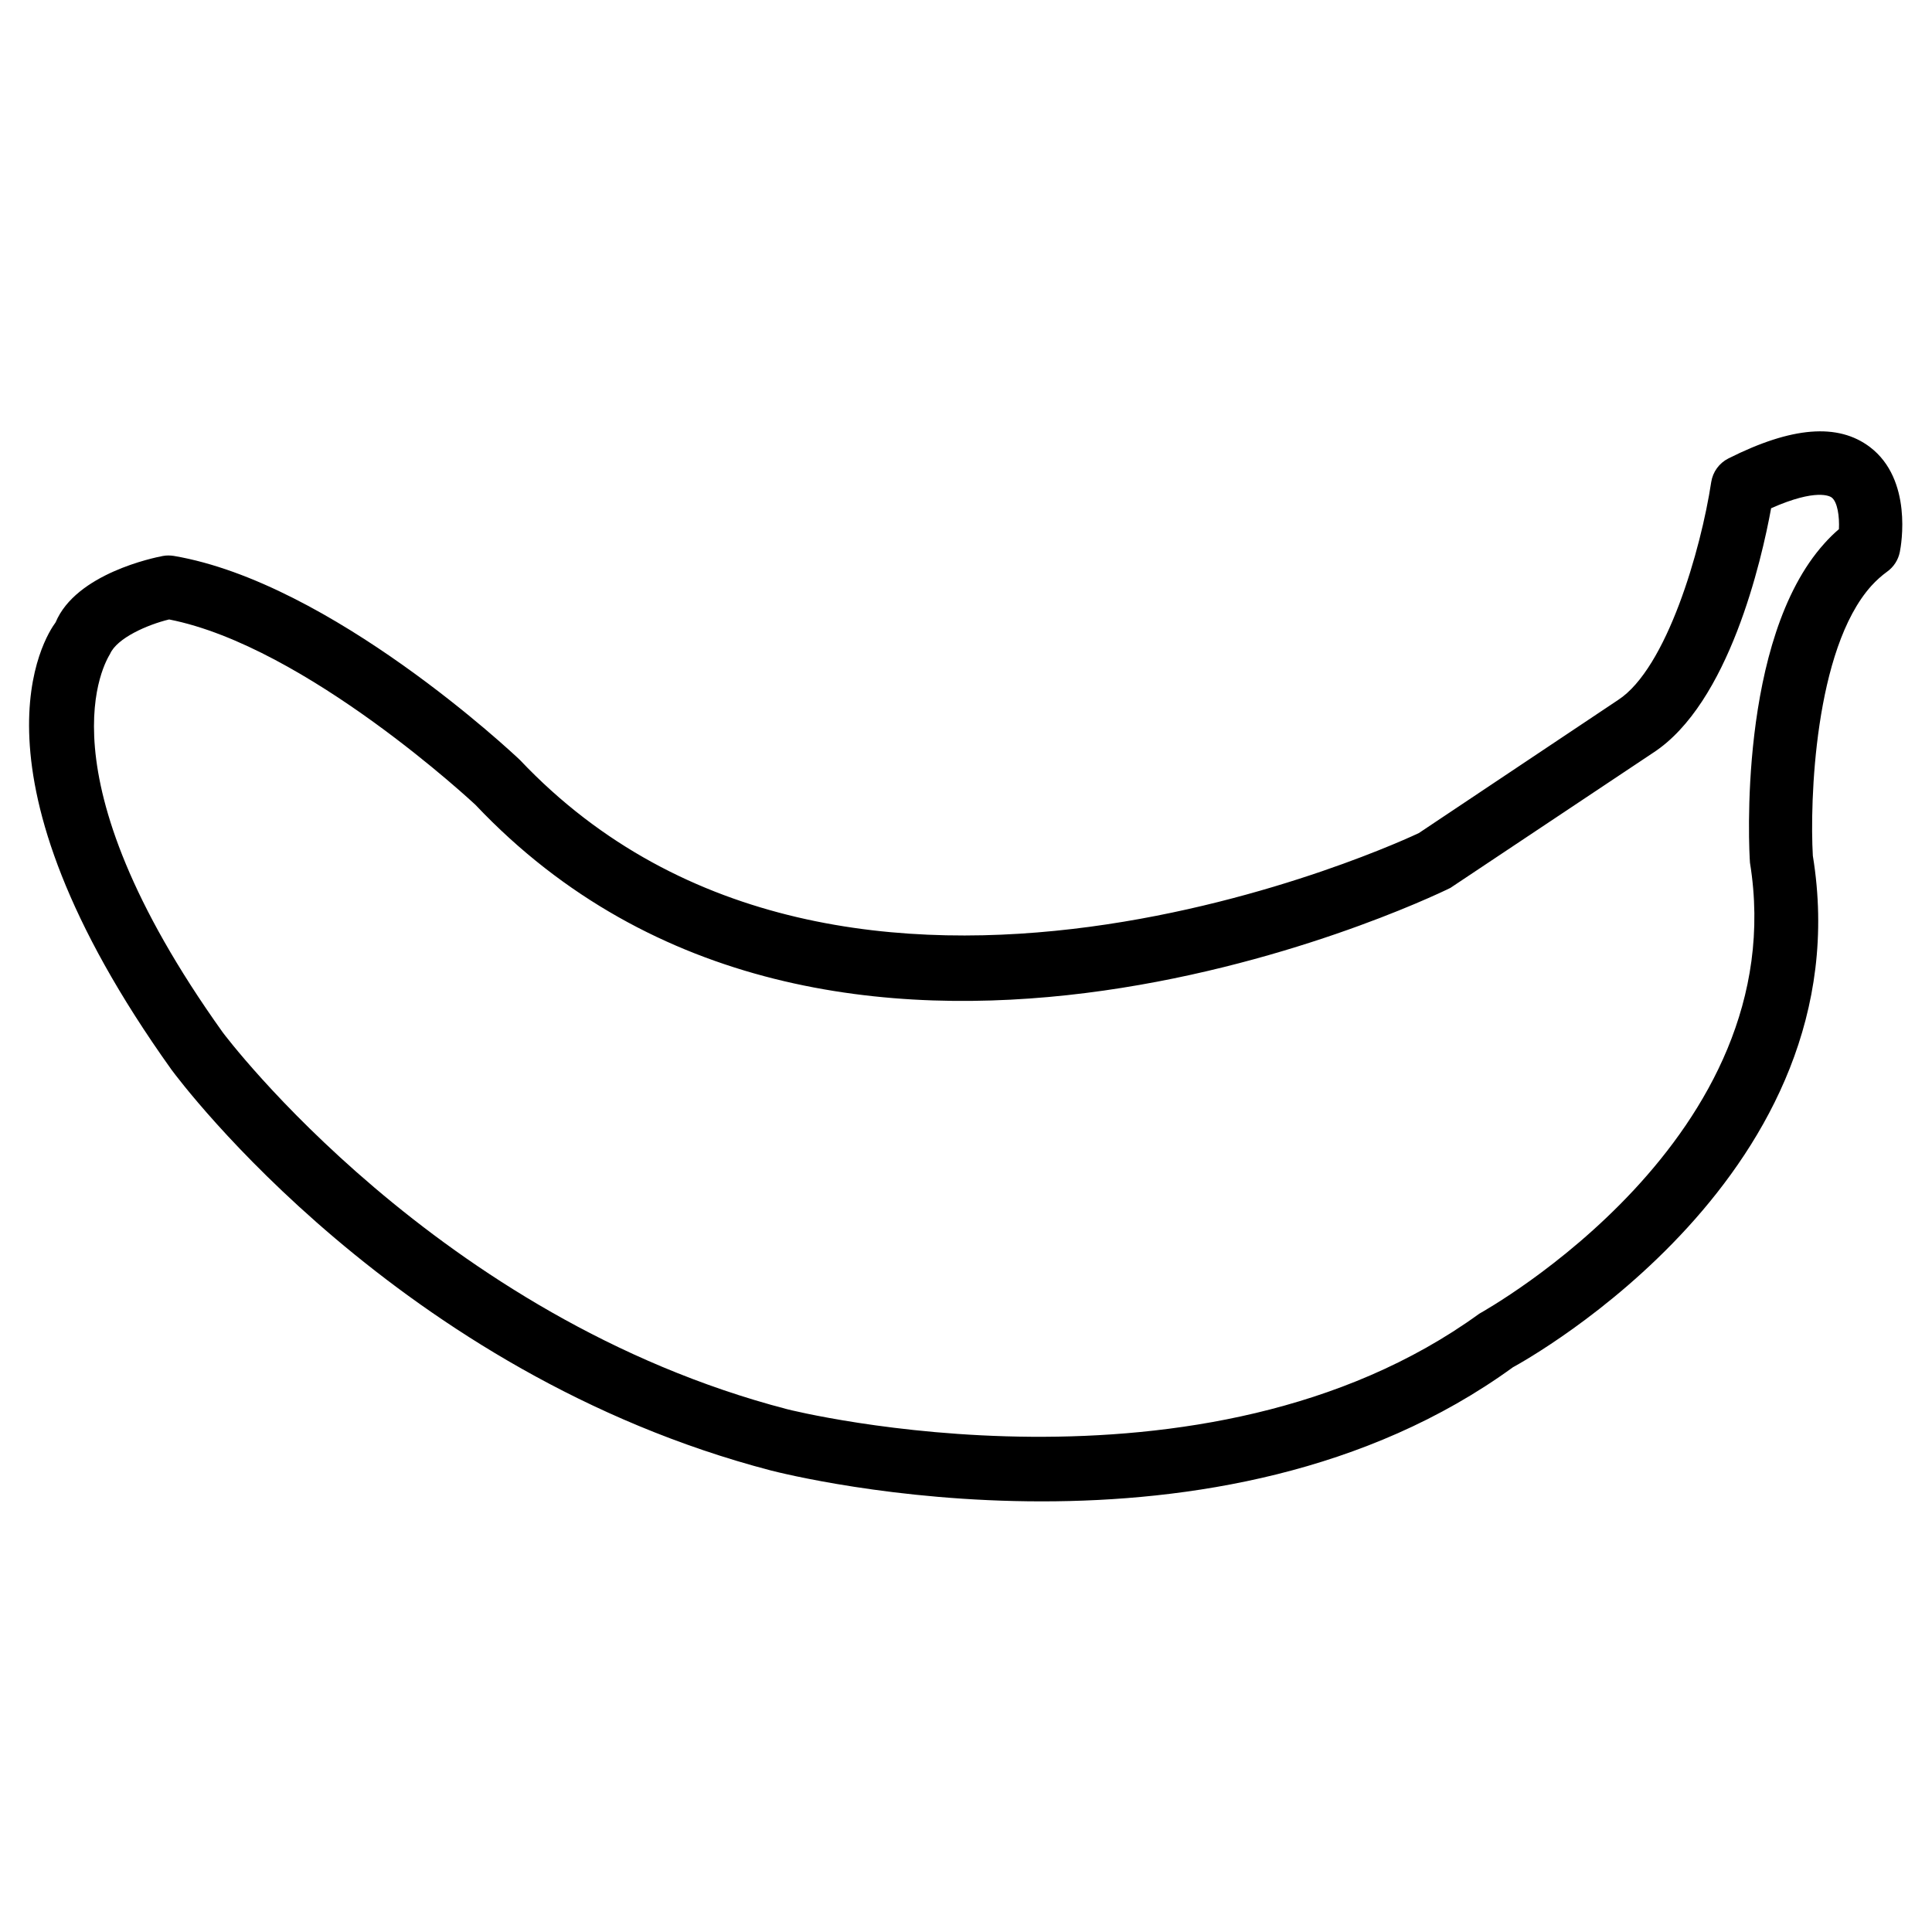
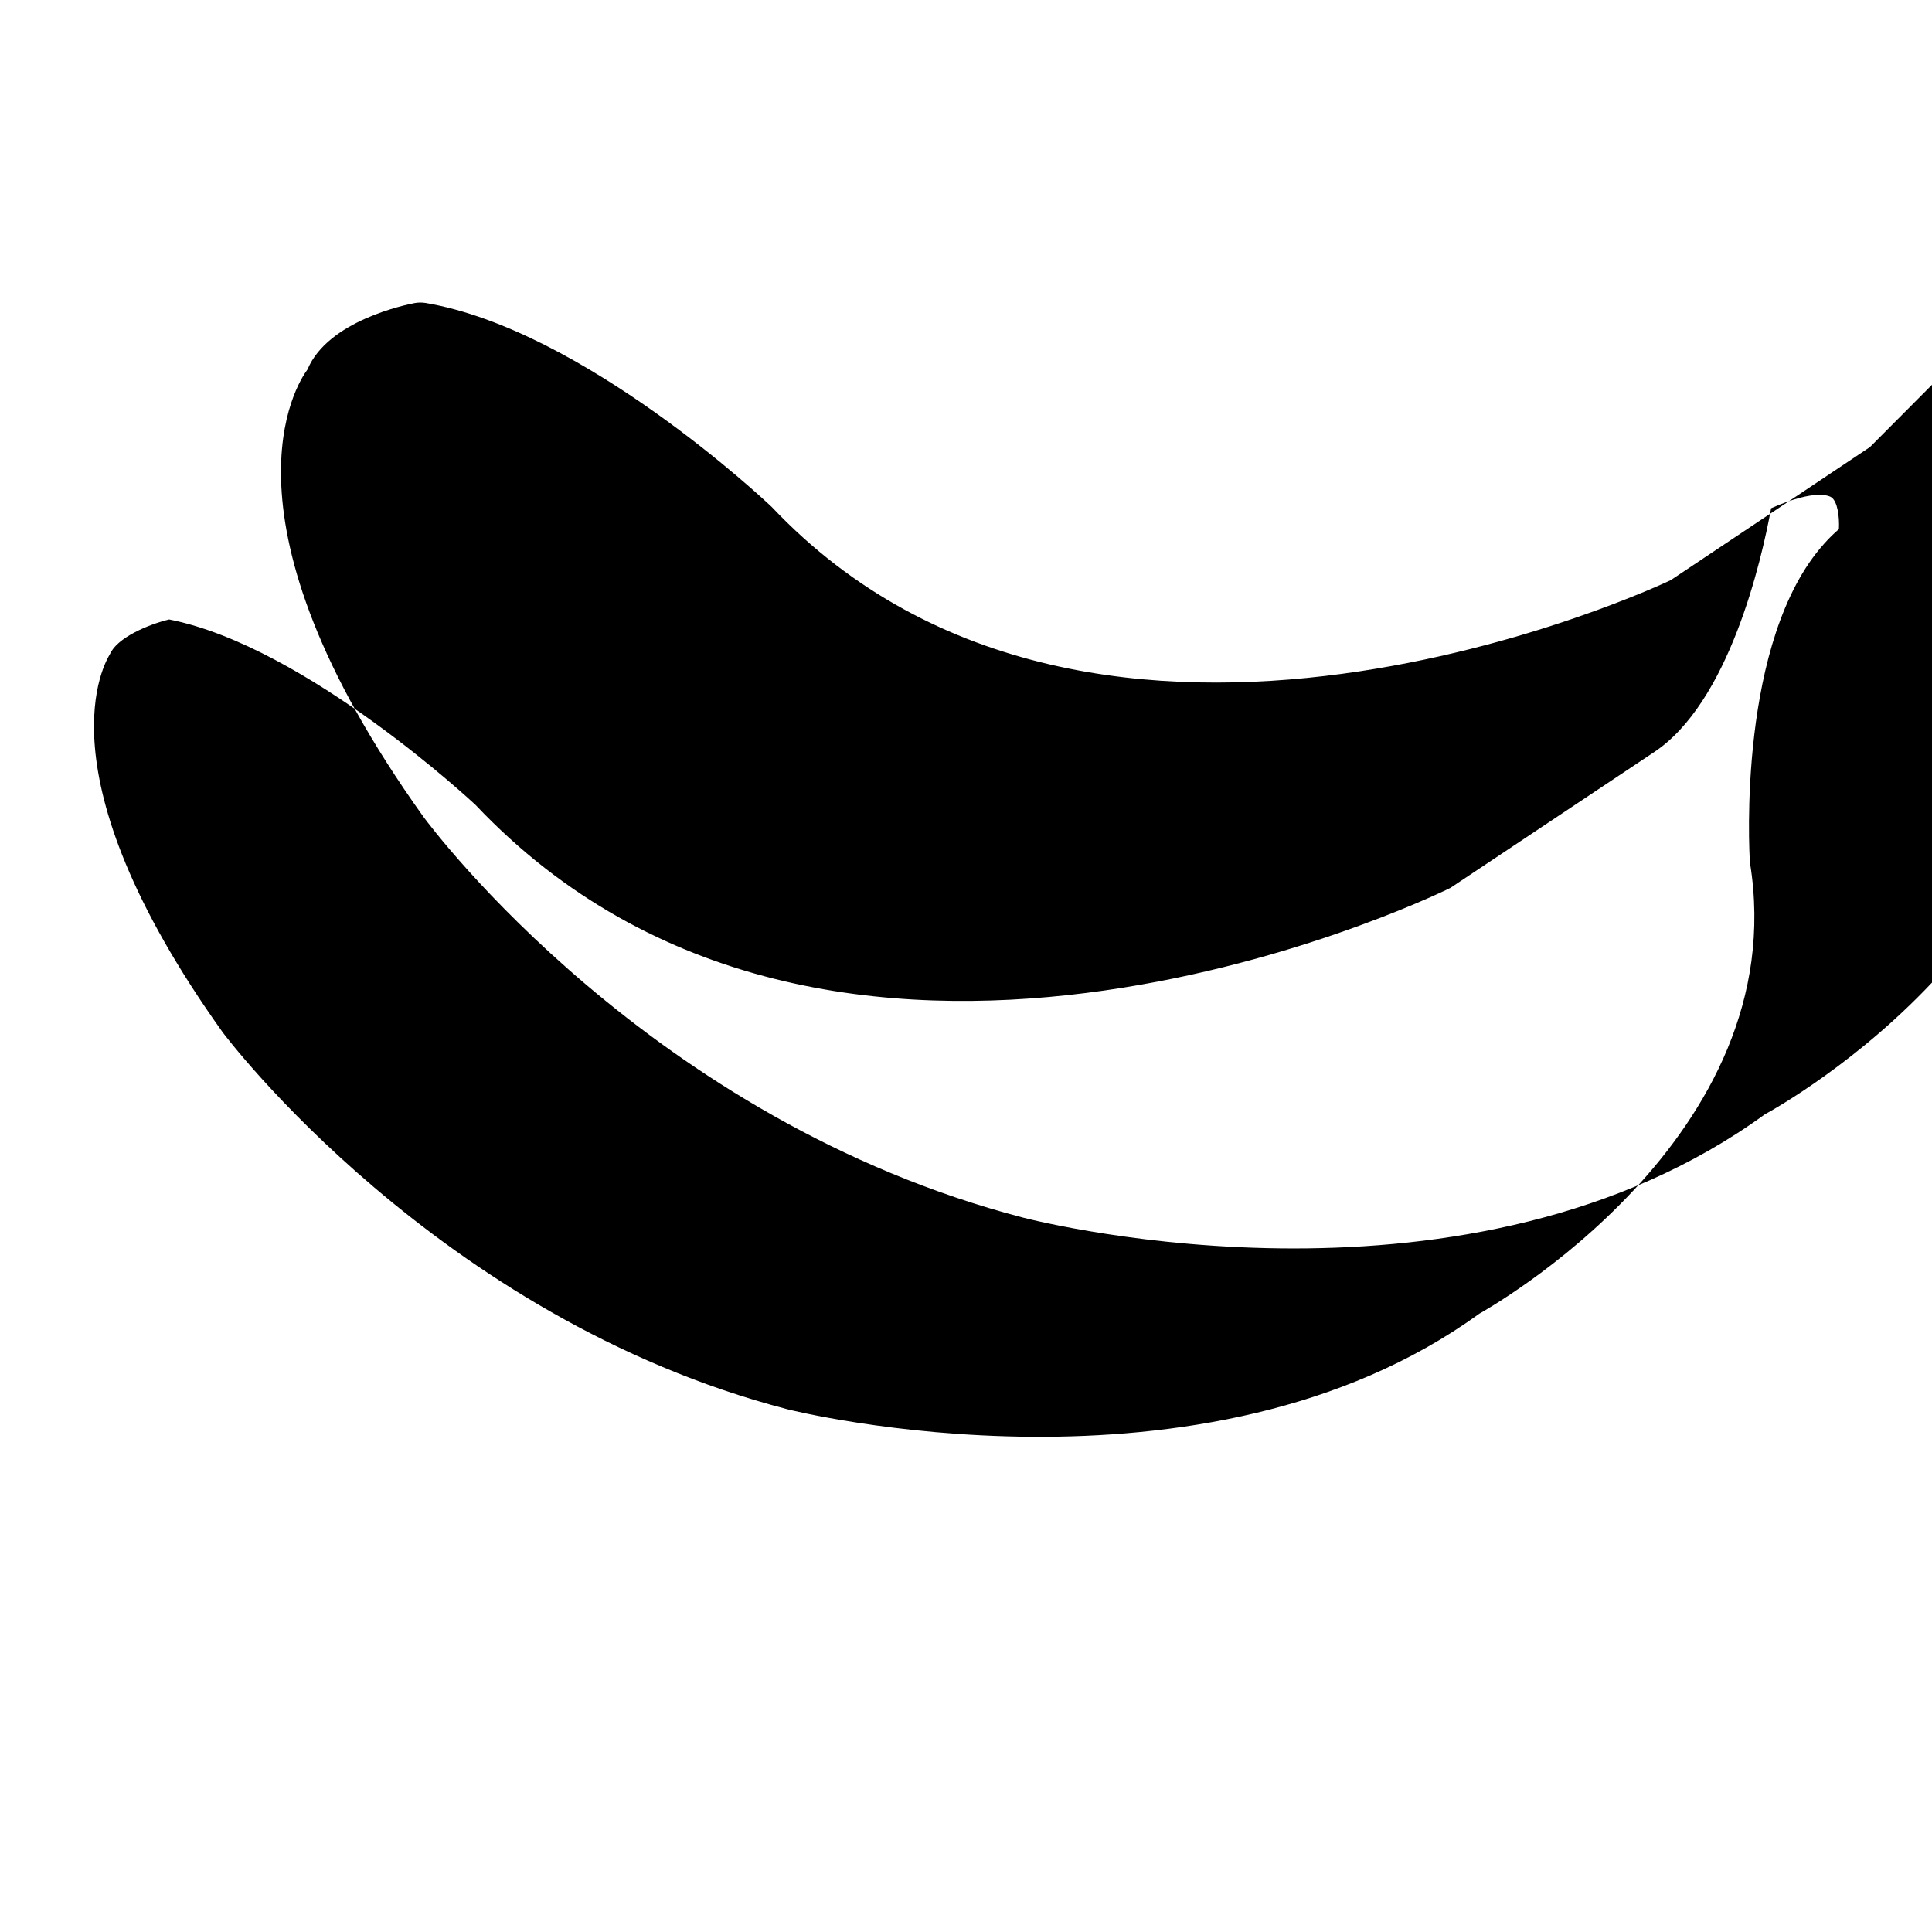
<svg xmlns="http://www.w3.org/2000/svg" fill="#000000" width="800px" height="800px" version="1.1" viewBox="144 144 512 512">
-   <path d="m639.56 262.48c-8.48-6.422-20.719-5.438-37.535 3.023-2.434 1.238-4.113 3.547-4.535 6.254-2.707 17.887-11.777 49.375-24.688 57.75l-52.797 35.266c-1.469 0.715-151.75 71.98-238.2-19.355-2.012-1.93-50.039-47-91.73-54.094-0.965-0.148-1.973-0.168-2.938 0.02-2.312 0.441-22.988 4.66-28.402 17.59-2.812 3.777-25.926 39.277 30.691 118.52 2.414 3.273 60.246 80.527 158.95 106.26 2.414 0.609 32.434 8.164 71.707 8.164 38.543 0 85.984-7.285 124.86-35.539 3.82-2.078 93.164-51.598 79.477-135.55-0.82-14.191 0.379-54.707 15.512-71.539 1.324-1.449 2.707-2.688 4.156-3.738 1.742-1.238 2.961-3.106 3.379-5.207 0.398-1.926 3.422-19.203-7.914-27.828zm-12.09 25.547c-22.965 25.484-19.965 81.387-19.711 84.598 11.84 72.969-69.988 118.5-71.75 119.53-72.926 52.922-182.34 25.59-183.41 25.297-92.766-24.16-149.09-99.207-149.57-99.859-49.457-69.211-30.902-98.496-29.871-100.28 1.848-4.242 9.93-7.766 15.66-9.152 36.359 7.137 81.031 48.996 81.156 49.102 94.465 99.879 250.77 25.82 258.39 22.043l53.699-35.793c20.152-13.078 28.801-51.137 31.301-64.824 12.07-5.352 15.641-3.148 16.039-2.856 1.555 1.176 2.098 5.039 1.93 8.398-1.371 1.172-2.648 2.434-3.867 3.797z" />
+   <path d="m639.56 262.48l-52.797 35.266c-1.469 0.715-151.75 71.98-238.2-19.355-2.012-1.93-50.039-47-91.73-54.094-0.965-0.148-1.973-0.168-2.938 0.02-2.312 0.441-22.988 4.66-28.402 17.59-2.812 3.777-25.926 39.277 30.691 118.52 2.414 3.273 60.246 80.527 158.95 106.26 2.414 0.609 32.434 8.164 71.707 8.164 38.543 0 85.984-7.285 124.86-35.539 3.82-2.078 93.164-51.598 79.477-135.55-0.82-14.191 0.379-54.707 15.512-71.539 1.324-1.449 2.707-2.688 4.156-3.738 1.742-1.238 2.961-3.106 3.379-5.207 0.398-1.926 3.422-19.203-7.914-27.828zm-12.09 25.547c-22.965 25.484-19.965 81.387-19.711 84.598 11.84 72.969-69.988 118.5-71.75 119.53-72.926 52.922-182.34 25.59-183.41 25.297-92.766-24.16-149.09-99.207-149.57-99.859-49.457-69.211-30.902-98.496-29.871-100.28 1.848-4.242 9.93-7.766 15.66-9.152 36.359 7.137 81.031 48.996 81.156 49.102 94.465 99.879 250.77 25.82 258.39 22.043l53.699-35.793c20.152-13.078 28.801-51.137 31.301-64.824 12.07-5.352 15.641-3.148 16.039-2.856 1.555 1.176 2.098 5.039 1.93 8.398-1.371 1.172-2.648 2.434-3.867 3.797z" />
</svg>